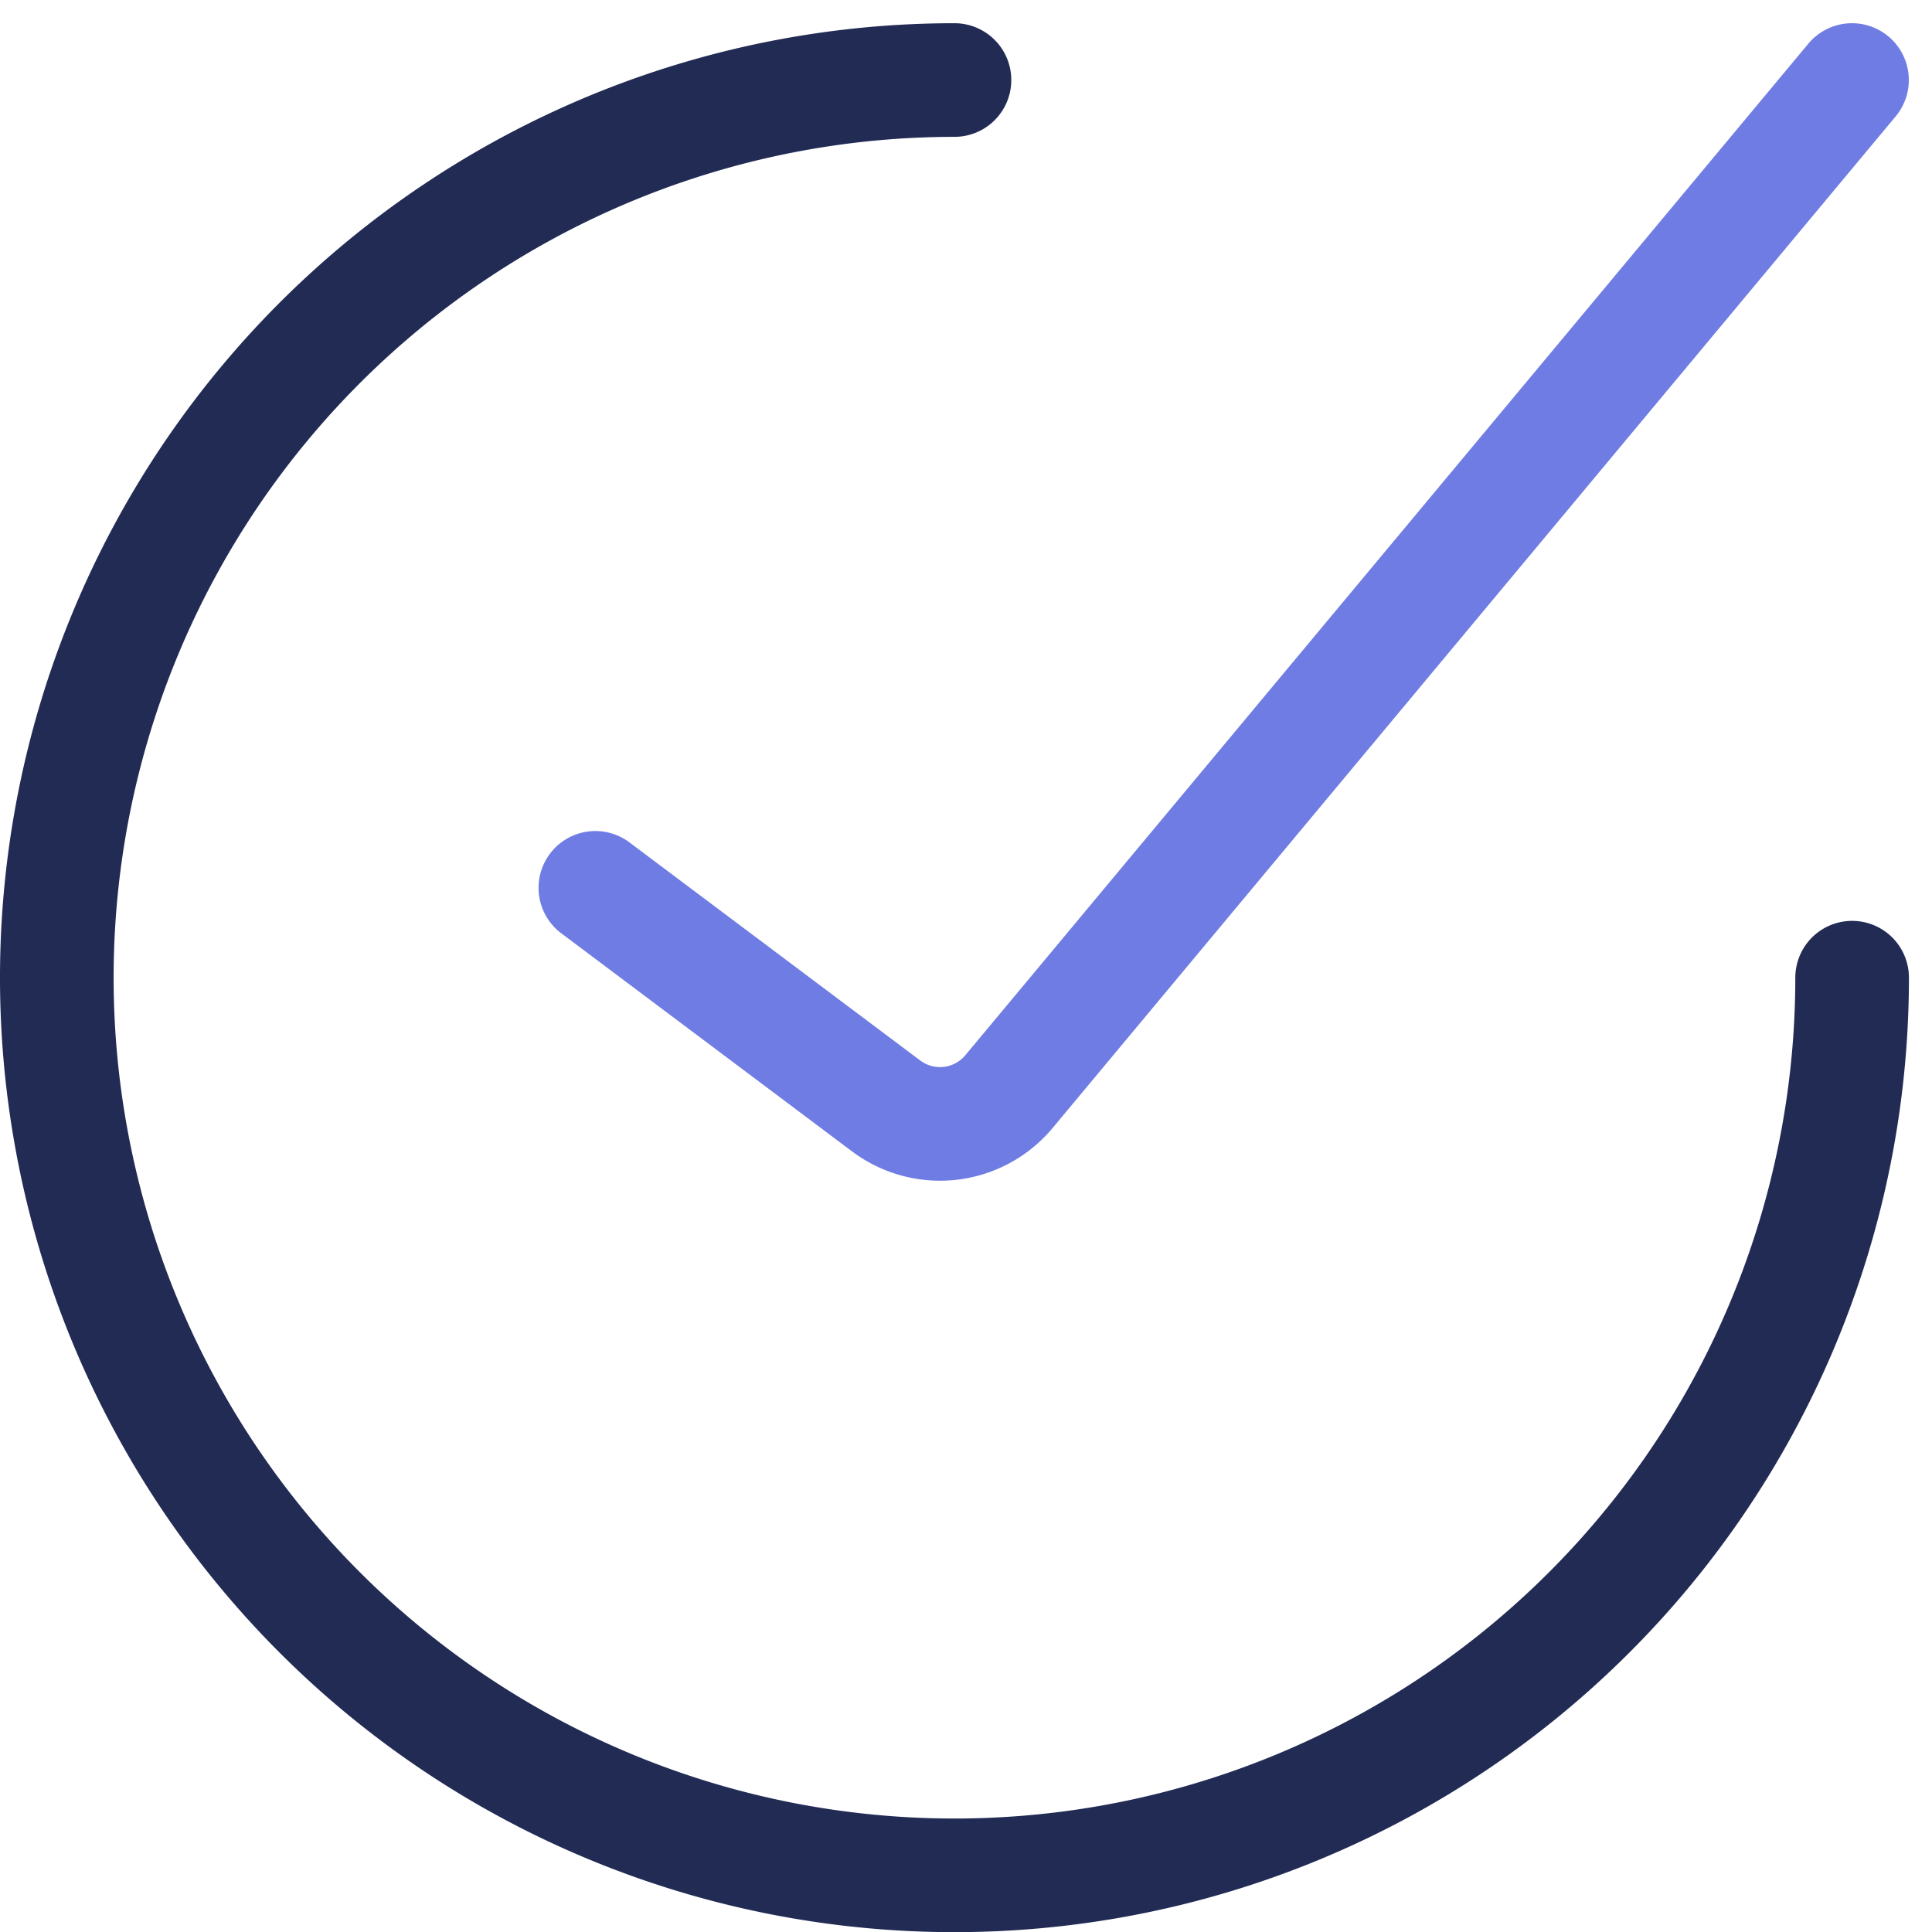
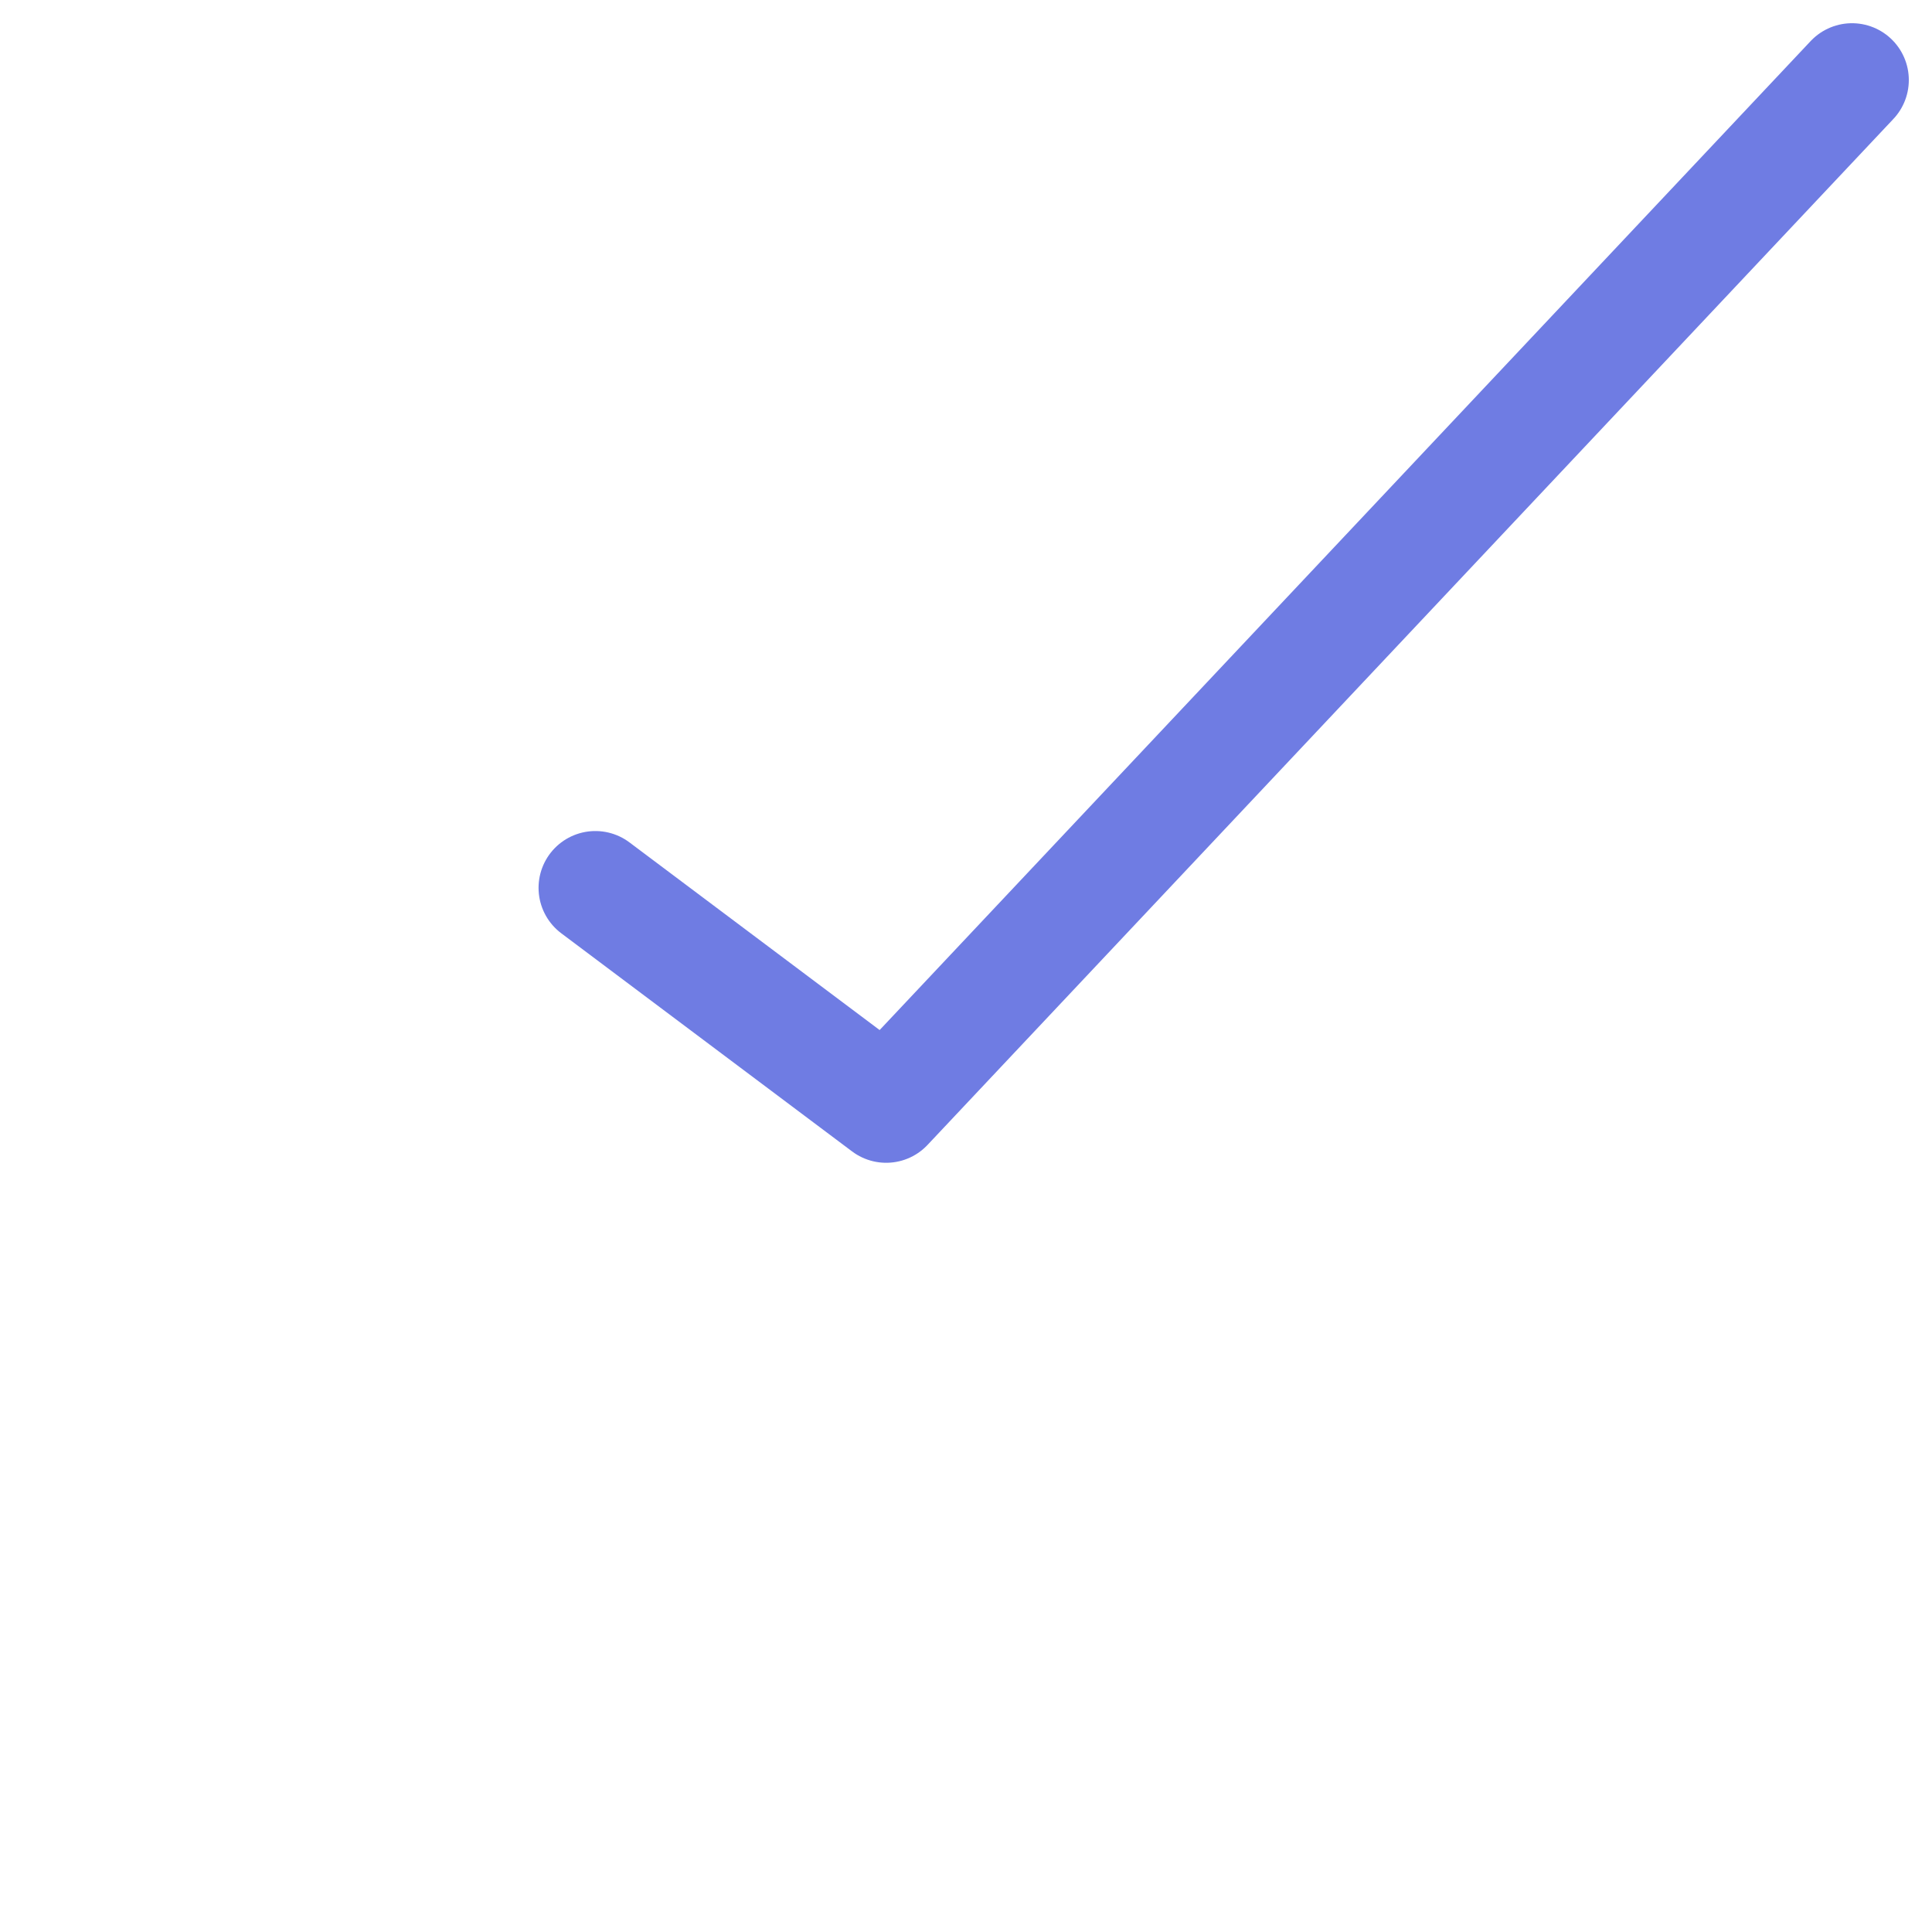
<svg xmlns="http://www.w3.org/2000/svg" width="51.009" height="51.009" viewBox="0 0 51.009 51.009">
  <g id="granted-check" transform="translate(-15.147 -12.159)">
-     <path id="Path_2385" data-name="Path 2385" d="M54.4,29.2A23.7,23.7,0,1,1,30.7,5.5" transform="translate(9.647 8.772)" fill="none" stroke="#222b54" stroke-linecap="round" stroke-linejoin="round" stroke-width="3" />
-     <path id="Path_2386" data-name="Path 2386" d="M10,26.828l7.678,5.759a2.37,2.37,0,0,0,3.242-.379L43.178,5.5" transform="translate(20.866 8.772)" fill="none" stroke="#6f7ce3" stroke-linecap="round" stroke-linejoin="round" stroke-width="3" />
+     <path id="Path_2386" data-name="Path 2386" d="M10,26.828l7.678,5.759L43.178,5.5" transform="translate(20.866 8.772)" fill="none" stroke="#6f7ce3" stroke-linecap="round" stroke-linejoin="round" stroke-width="3" />
  </g>
</svg>